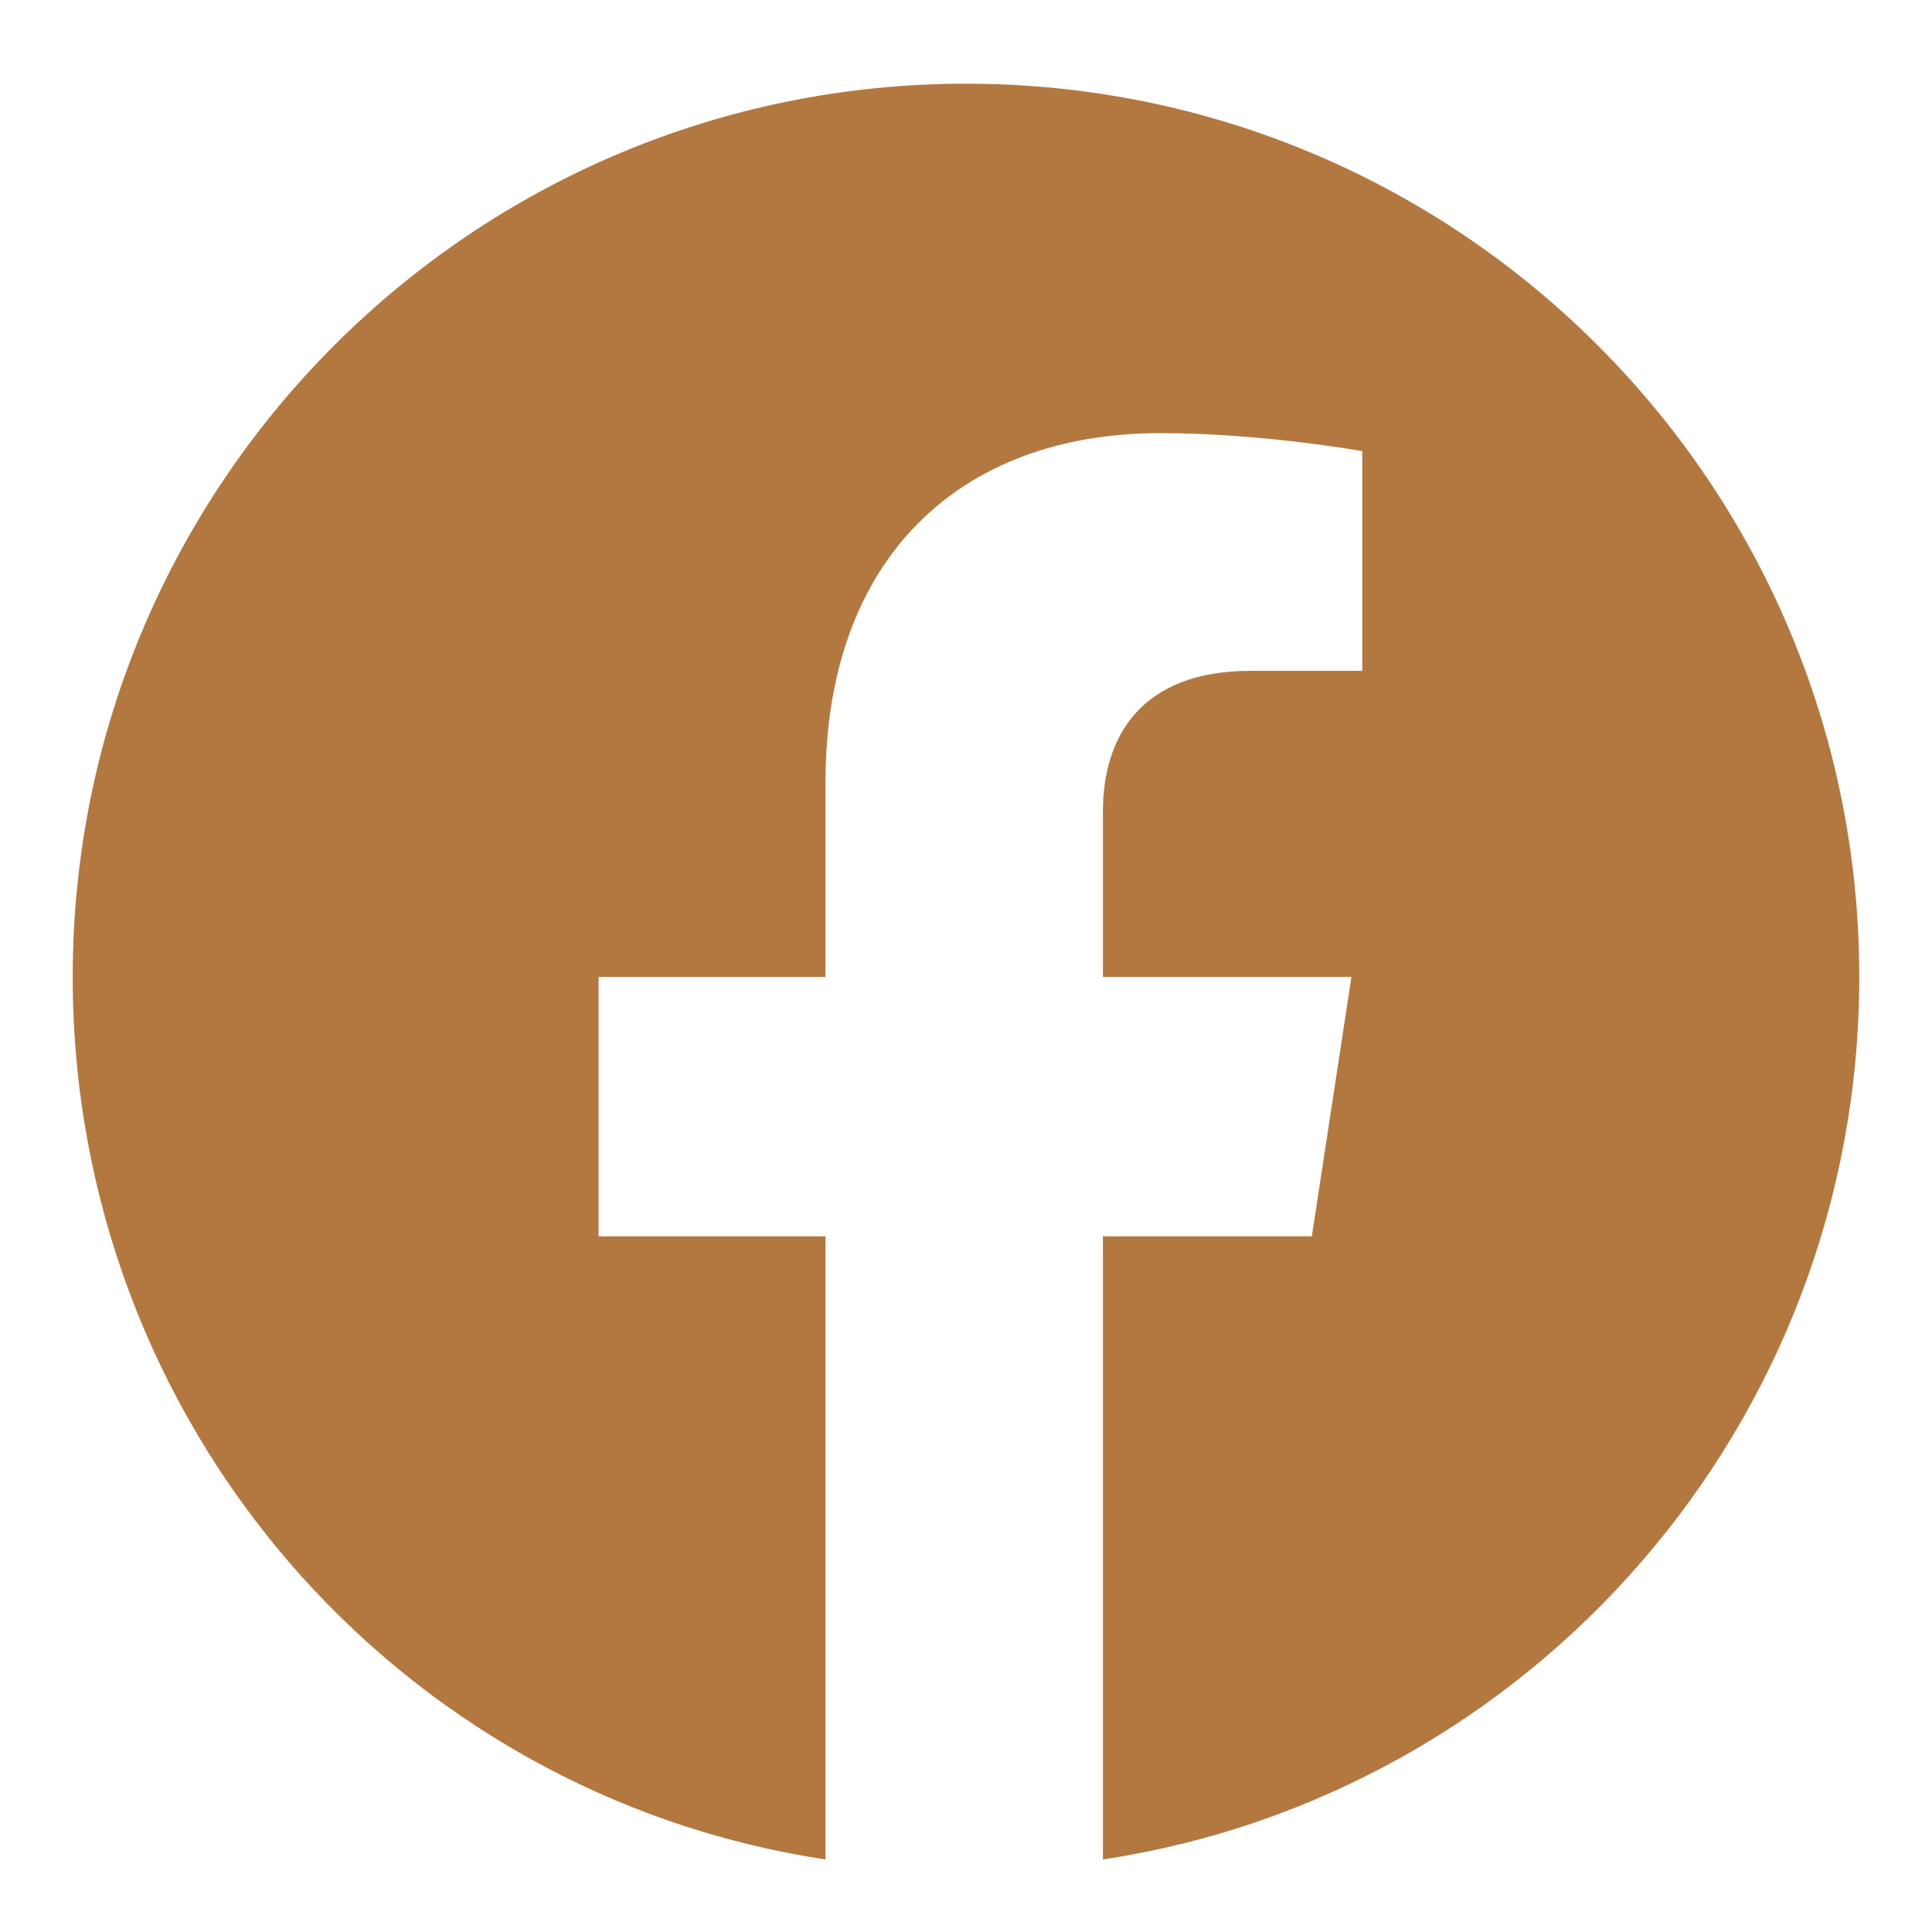
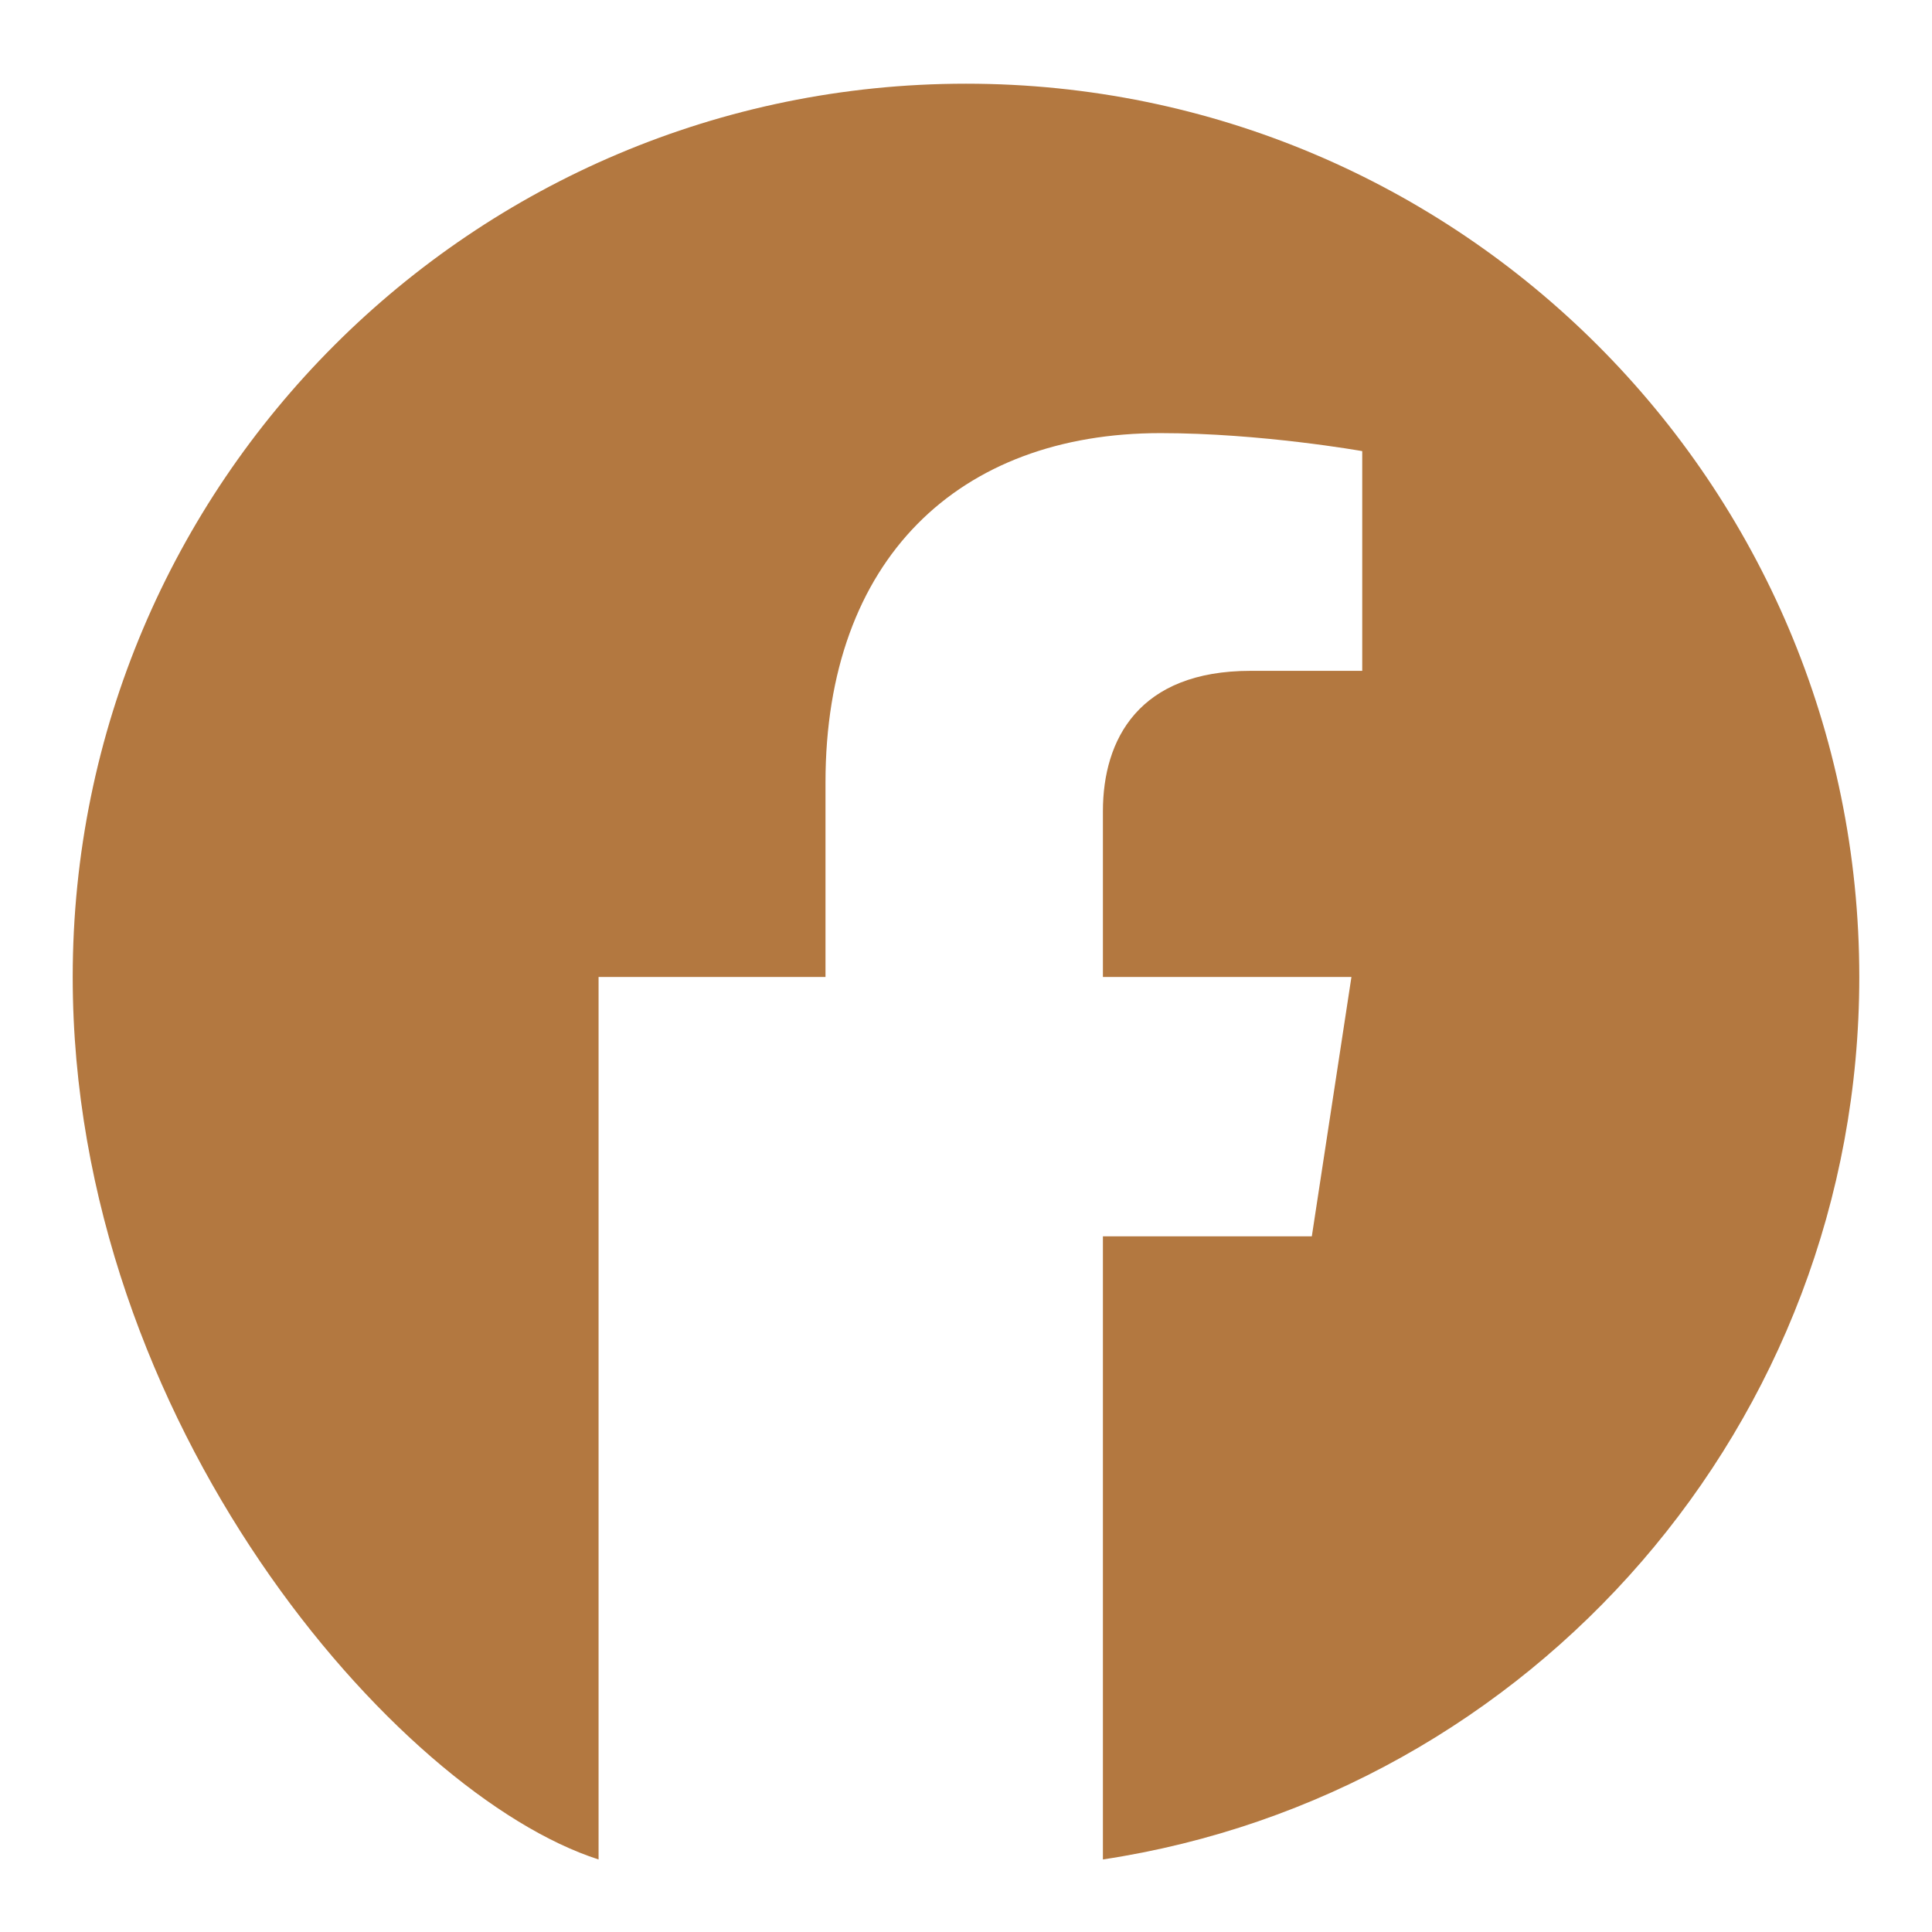
<svg xmlns="http://www.w3.org/2000/svg" width="22" height="22" viewBox="0 0 22 22" fill="none">
-   <path d="M21.172 11.125C21.172 16.211 17.439 20.436 12.559 21.174V14.078H14.938L15.389 11.125H12.559V9.238C12.559 8.418 12.969 7.639 14.24 7.639H15.512V5.137C15.512 5.137 14.363 4.932 13.215 4.932C10.918 4.932 9.4 6.367 9.4 8.91V11.125H6.816V14.078H9.4V21.174C4.52 20.436 0.828 16.211 0.828 11.125C0.828 5.506 5.381 0.953 11 0.953C16.619 0.953 21.172 5.506 21.172 11.125Z" fill="#B37840" />
+   <path d="M21.172 11.125C21.172 16.211 17.439 20.436 12.559 21.174V14.078H14.938L15.389 11.125H12.559V9.238C12.559 8.418 12.969 7.639 14.24 7.639H15.512V5.137C15.512 5.137 14.363 4.932 13.215 4.932C10.918 4.932 9.4 6.367 9.4 8.91V11.125H6.816V14.078V21.174C4.52 20.436 0.828 16.211 0.828 11.125C0.828 5.506 5.381 0.953 11 0.953C16.619 0.953 21.172 5.506 21.172 11.125Z" fill="#B37840" />
</svg>